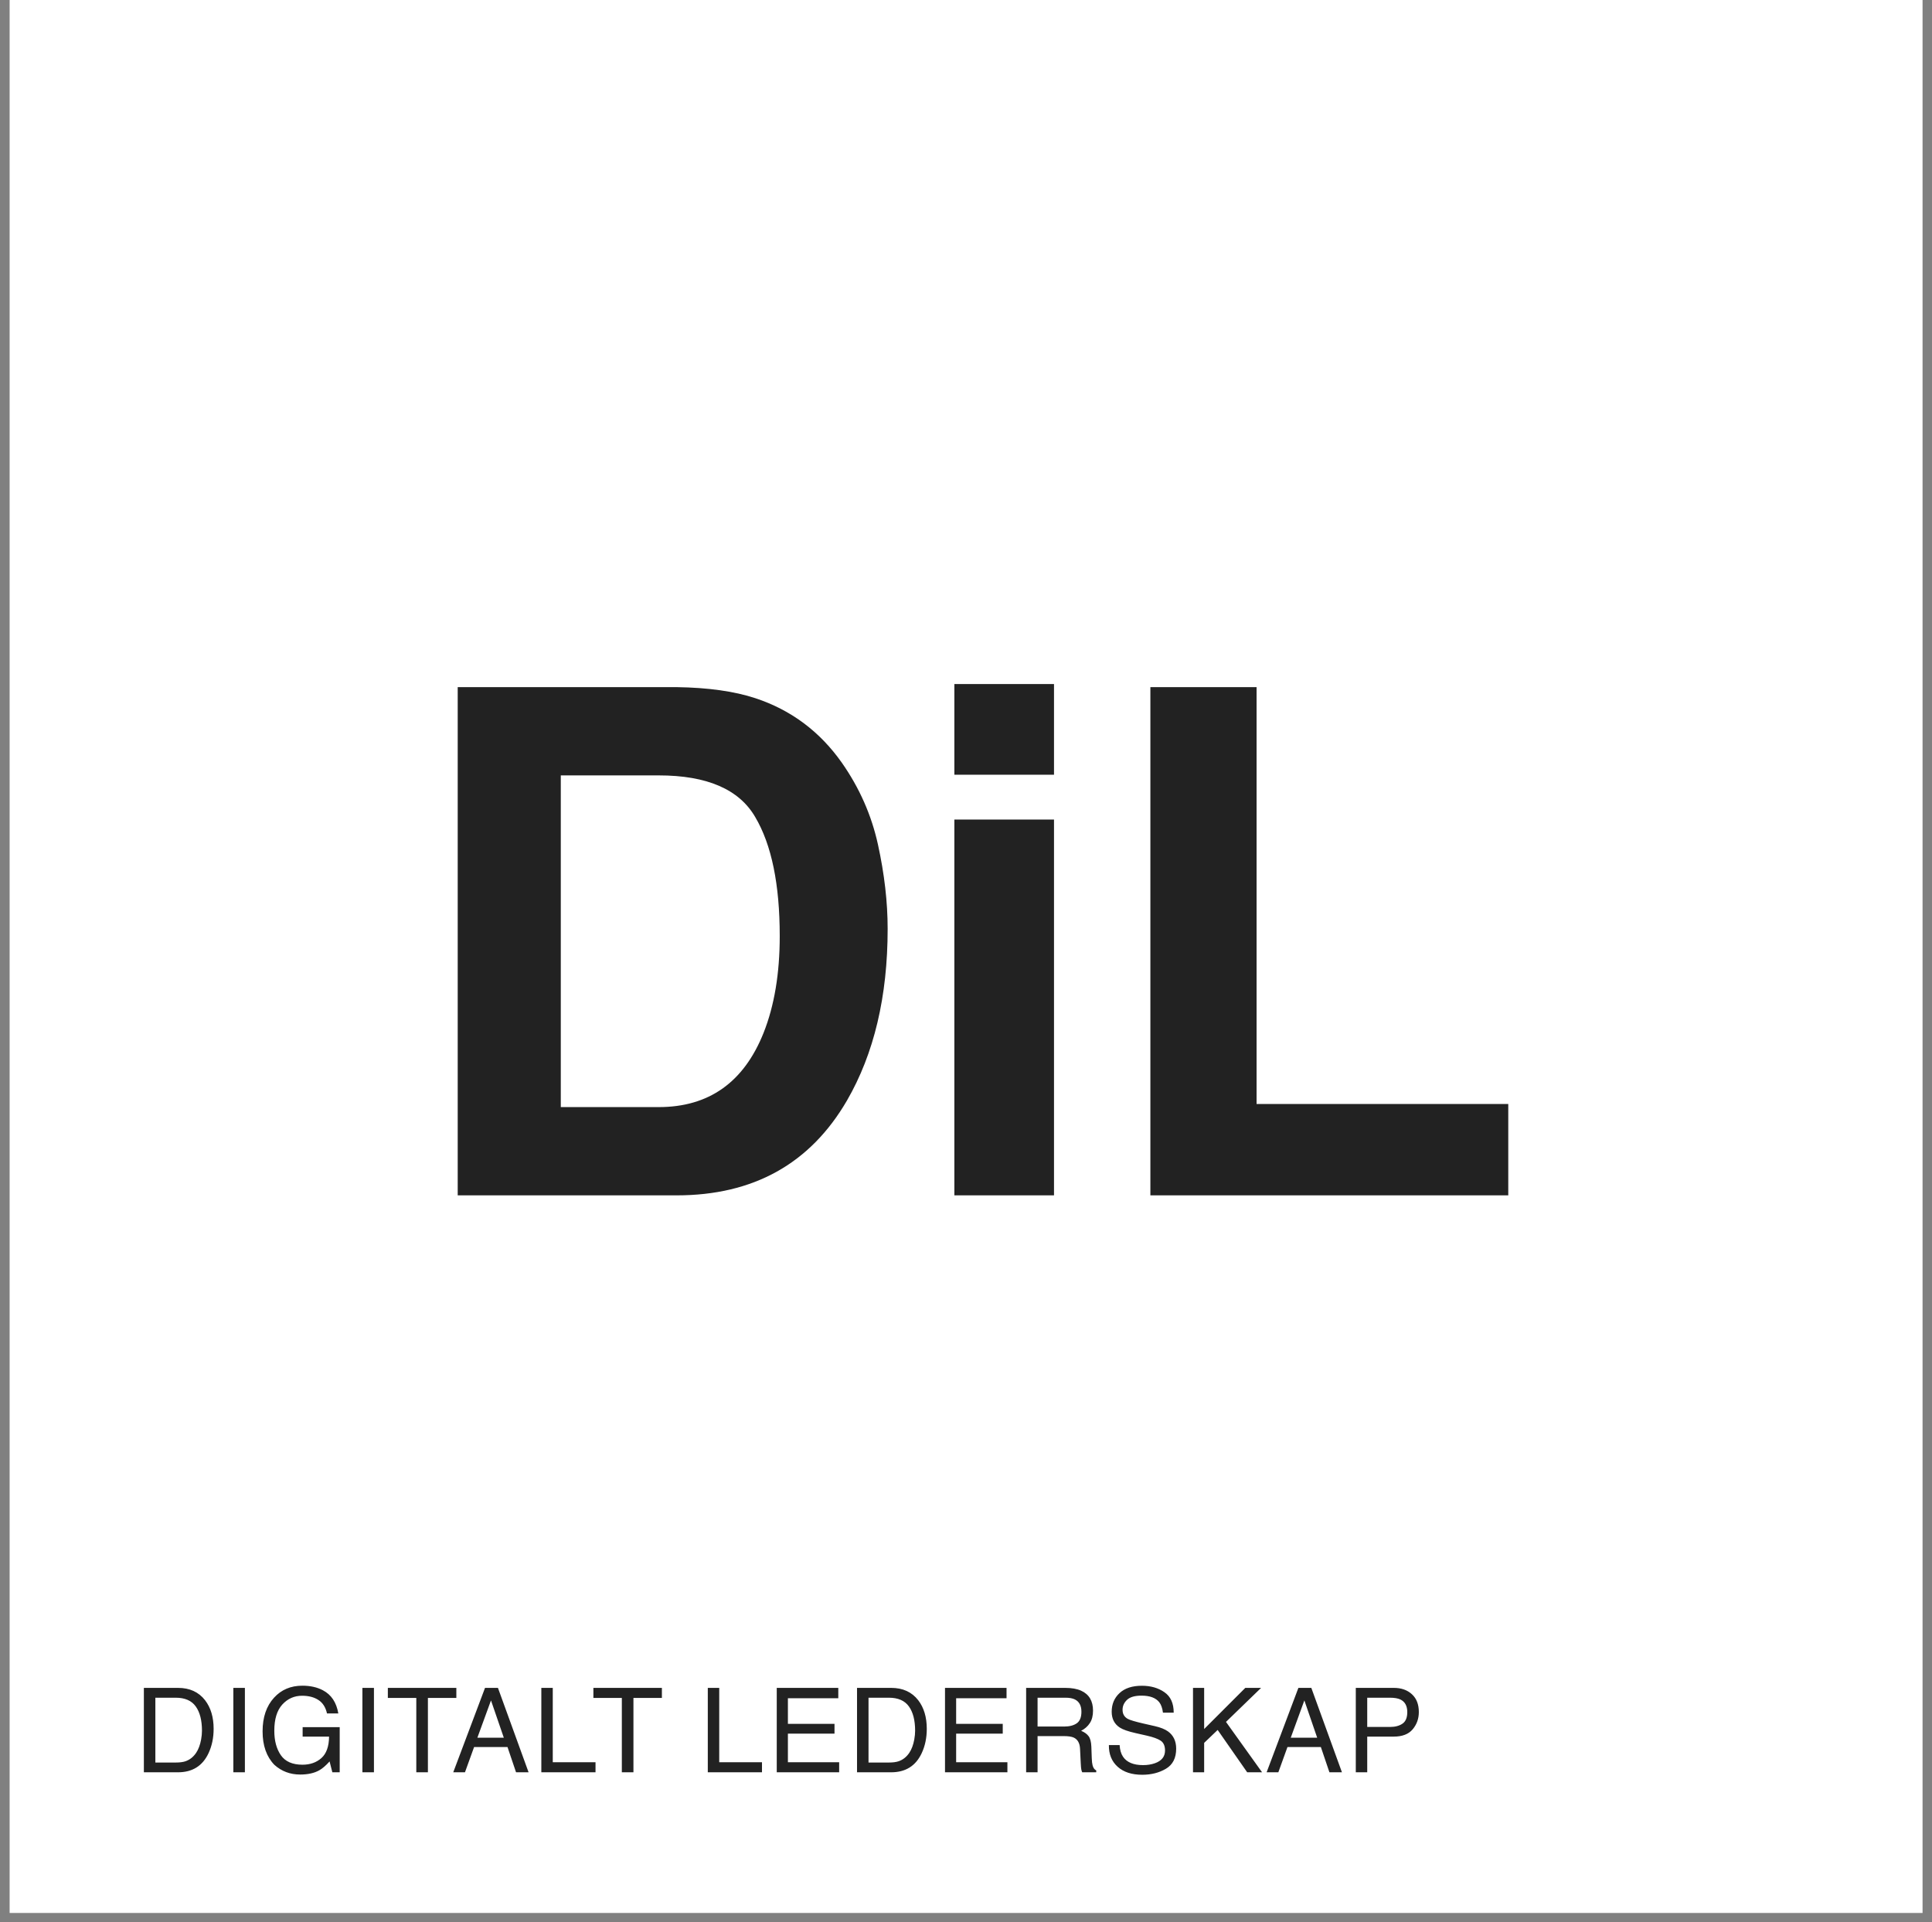
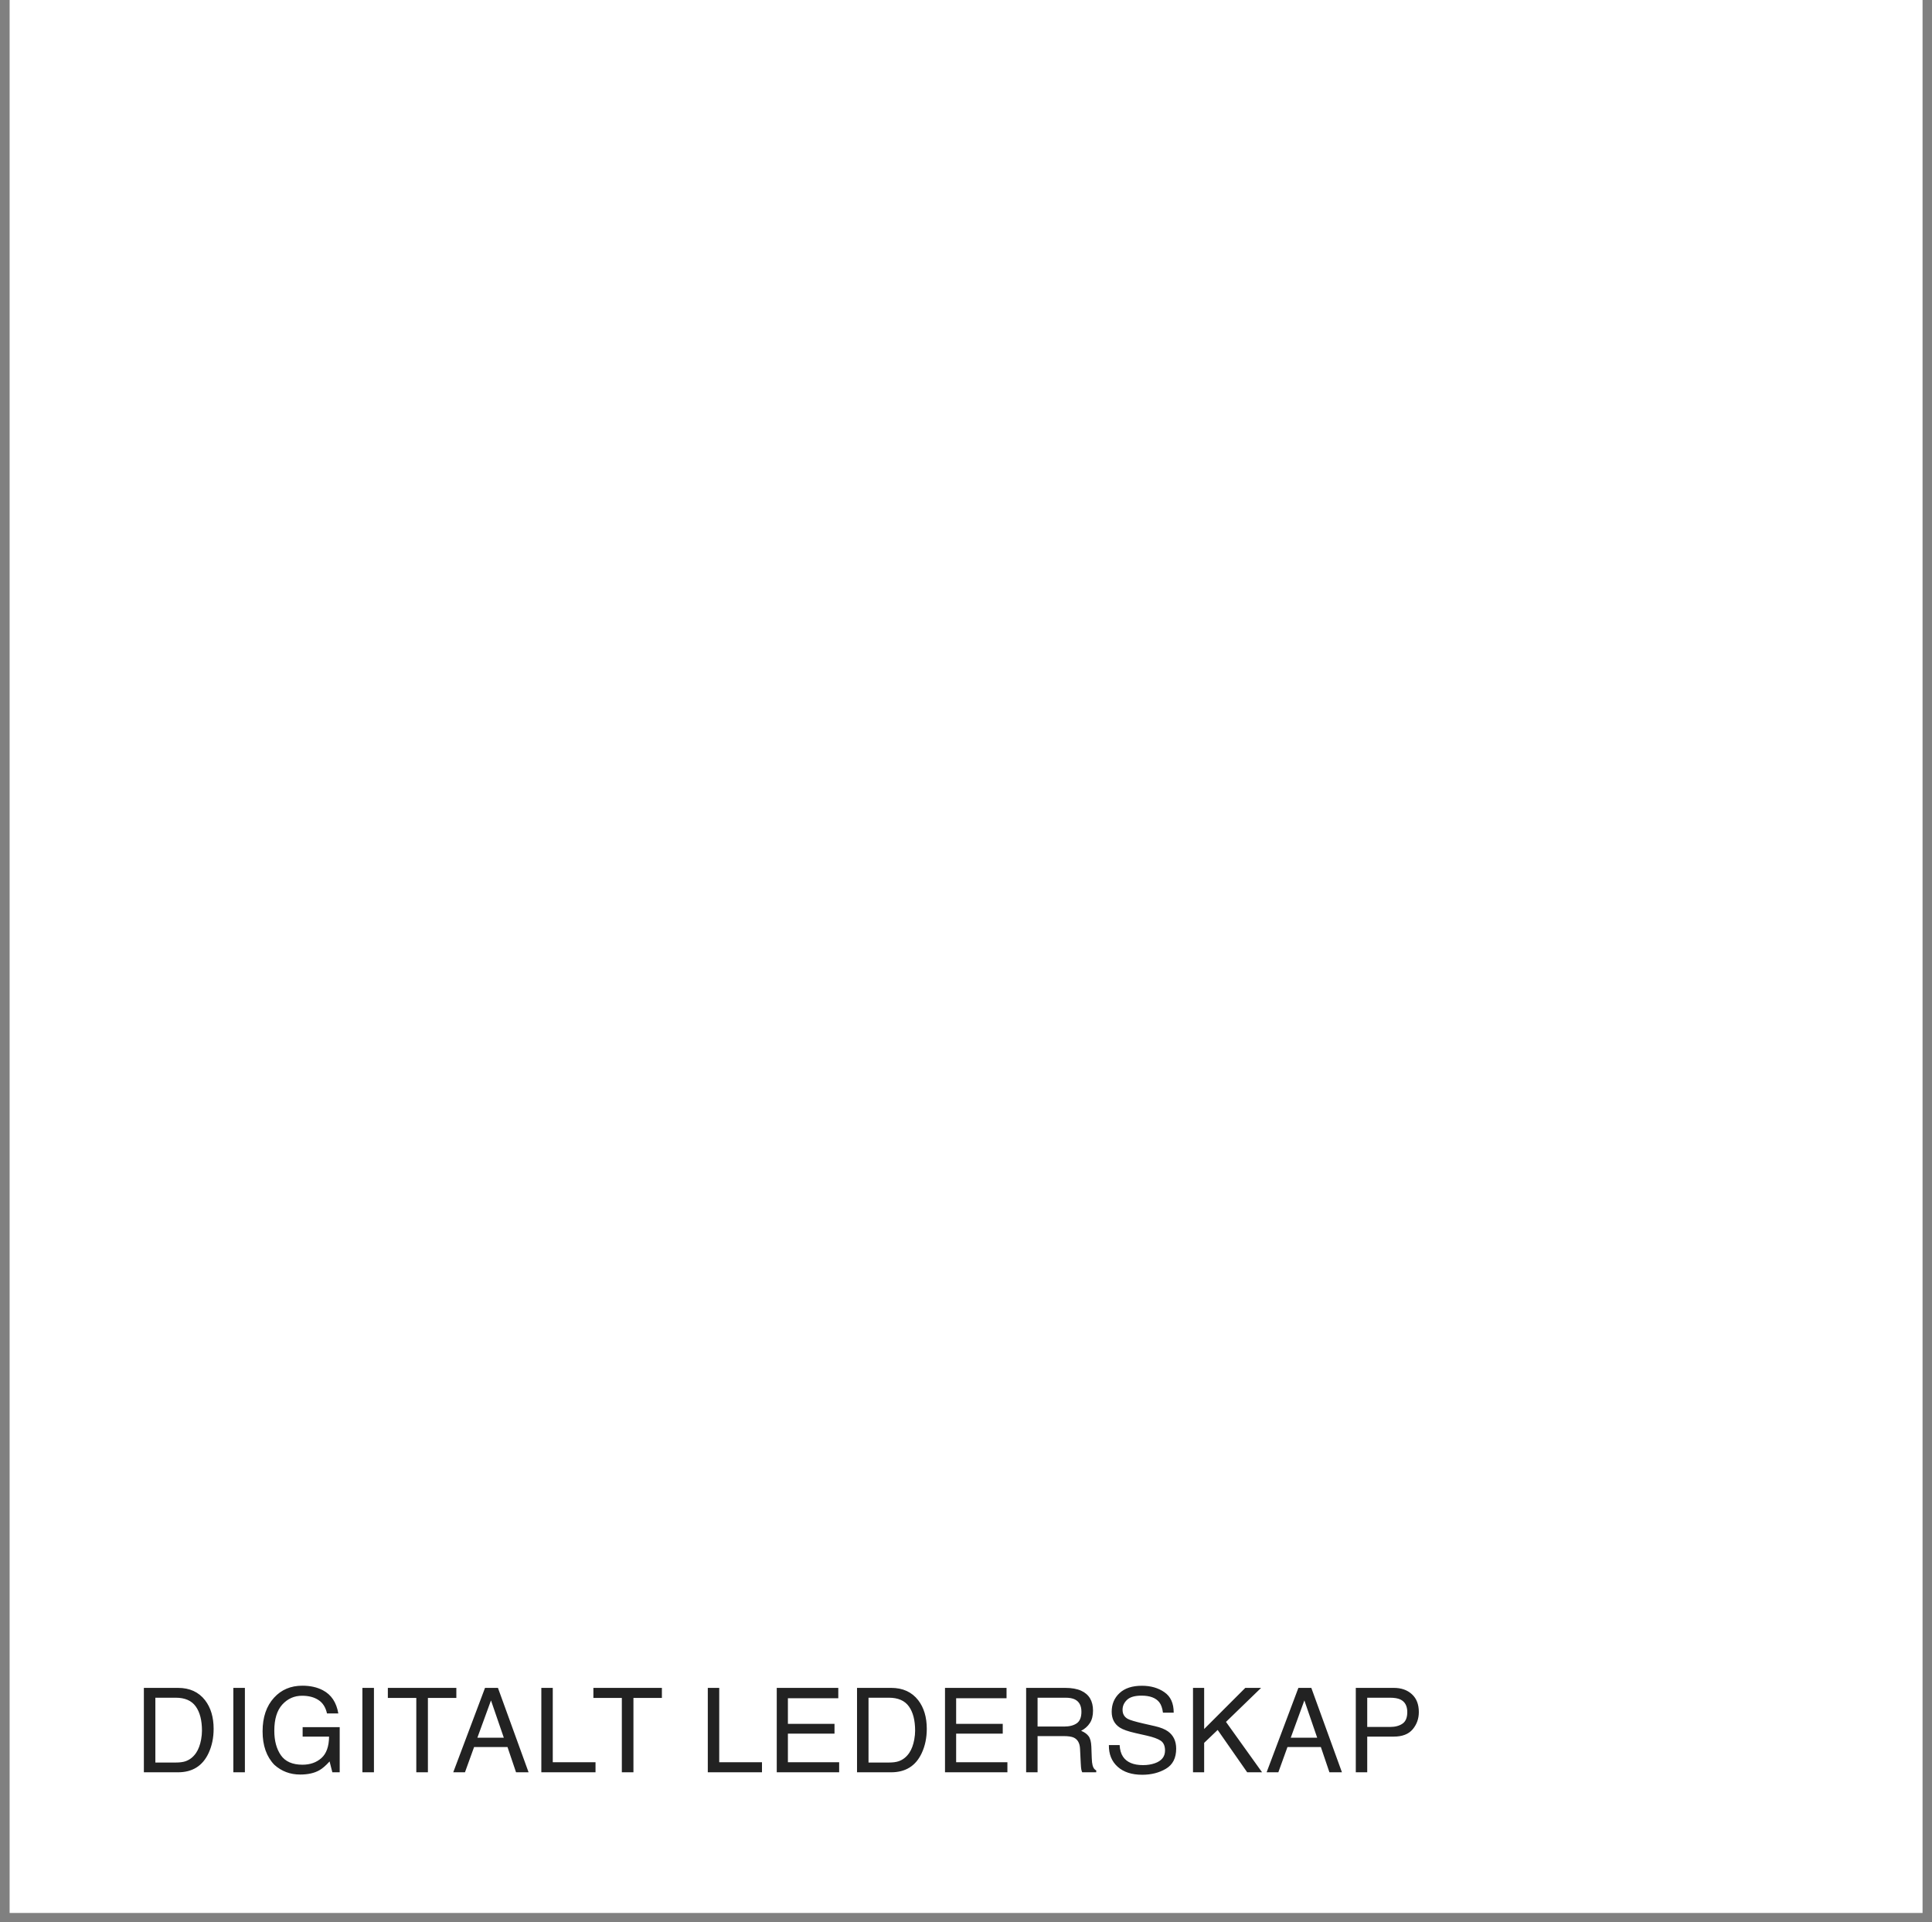
<svg xmlns="http://www.w3.org/2000/svg" width="197" height="196" viewBox="0 0 197 196" fill="none">
  <rect x="0" y="0" width="197" height="196" fill="#808080" stroke="none" />
  <path d="M0.982 0H196.037V195.054H0.982V0Z" fill="white" />
-   <path d="M57.183 79.063V112.884H67.167C72.276 112.884 75.839 110.364 77.855 105.325C78.956 102.559 79.507 99.266 79.507 95.446C79.507 90.173 78.675 86.13 77.011 83.317C75.37 80.481 72.089 79.063 67.167 79.063H57.183ZM68.995 70.063C72.206 70.11 74.878 70.485 77.011 71.188C80.644 72.384 83.585 74.575 85.835 77.763C87.64 80.341 88.87 83.13 89.526 86.13C90.183 89.13 90.511 91.989 90.511 94.708C90.511 101.598 89.128 107.434 86.362 112.216C82.612 118.661 76.823 121.884 68.995 121.884H46.671V70.063H68.995ZM107.474 78.993H97.314V69.747H107.474V78.993ZM97.314 83.563H107.474V121.884H97.314V83.563ZM117.301 70.063H128.129V112.567H153.793V121.884H117.301V70.063Z" fill="#222222" />
  <path d="M17.922 179.715C18.317 179.715 18.641 179.674 18.895 179.592C19.348 179.44 19.719 179.147 20.008 178.713C20.238 178.365 20.404 177.92 20.506 177.377C20.565 177.053 20.594 176.752 20.594 176.475C20.594 175.408 20.381 174.58 19.955 173.99C19.533 173.401 18.852 173.106 17.91 173.106H15.842V179.715H17.922ZM14.67 172.104H18.157C19.34 172.104 20.258 172.524 20.91 173.363C21.492 174.121 21.783 175.092 21.783 176.276C21.783 177.19 21.611 178.016 21.268 178.754C20.662 180.059 19.621 180.711 18.145 180.711H14.67V172.104ZM23.793 172.104H24.971V180.711H23.793V172.104ZM30.83 171.881C31.638 171.881 32.338 172.037 32.928 172.35C33.783 172.799 34.306 173.586 34.498 174.711H33.343C33.203 174.082 32.912 173.625 32.47 173.34C32.029 173.051 31.472 172.906 30.8 172.906C30.004 172.906 29.332 173.205 28.785 173.803C28.242 174.401 27.97 175.291 27.97 176.475C27.97 177.498 28.195 178.332 28.644 178.977C29.093 179.617 29.826 179.938 30.841 179.938C31.619 179.938 32.261 179.713 32.769 179.264C33.281 178.811 33.543 178.08 33.554 177.072H30.859V176.106H34.638V180.711H33.888L33.607 179.604C33.213 180.037 32.863 180.338 32.558 180.506C32.047 180.795 31.396 180.94 30.607 180.94C29.588 180.94 28.711 180.61 27.976 179.949C27.175 179.121 26.775 177.985 26.775 176.539C26.775 175.098 27.166 173.951 27.947 173.1C28.689 172.287 29.65 171.881 30.83 171.881ZM36.953 172.104H38.13V180.711H36.953V172.104ZM46.532 172.104V173.129H43.632V180.711H42.449V173.129H39.548V172.104H46.532ZM51.372 177.184L50.065 173.381L48.677 177.184H51.372ZM49.456 172.104H50.774L53.898 180.711H52.62L51.747 178.133H48.343L47.411 180.711H46.216L49.456 172.104ZM55.198 172.104H56.364V179.686H60.723V180.711H55.198V172.104ZM67.491 172.104V173.129H64.59V180.711H63.407V173.129H60.506V172.104H67.491ZM72.172 172.104H73.338V179.686H77.697V180.711H72.172V172.104ZM79.203 172.104H85.478V173.158H80.34V175.772H85.092V176.768H80.34V179.686H85.566V180.711H79.203V172.104ZM90.64 179.715C91.035 179.715 91.359 179.674 91.613 179.592C92.066 179.44 92.437 179.147 92.726 178.713C92.957 178.365 93.123 177.92 93.224 177.377C93.283 177.053 93.312 176.752 93.312 176.475C93.312 175.408 93.099 174.58 92.673 173.99C92.251 173.401 91.57 173.106 90.629 173.106H88.56V179.715H90.64ZM87.388 172.104H90.875C92.058 172.104 92.976 172.524 93.629 173.363C94.21 174.121 94.501 175.092 94.501 176.276C94.501 177.19 94.33 178.016 93.986 178.754C93.38 180.059 92.339 180.711 90.863 180.711H87.388V172.104ZM96.359 172.104H102.634V173.158H97.495V175.772H102.247V176.768H97.495V179.686H102.722V180.711H96.359V172.104ZM108.493 176.047C109.04 176.047 109.472 175.938 109.788 175.719C110.108 175.5 110.269 175.106 110.269 174.535C110.269 173.922 110.046 173.504 109.601 173.281C109.362 173.164 109.044 173.106 108.646 173.106H105.798V176.047H108.493ZM104.632 172.104H108.616C109.273 172.104 109.814 172.199 110.239 172.391C111.048 172.758 111.452 173.436 111.452 174.424C111.452 174.94 111.345 175.361 111.13 175.69C110.919 176.018 110.622 176.281 110.239 176.481C110.575 176.617 110.827 176.797 110.995 177.02C111.167 177.242 111.263 177.604 111.282 178.104L111.323 179.258C111.335 179.586 111.362 179.83 111.405 179.99C111.476 180.264 111.601 180.44 111.78 180.518V180.711H110.351C110.312 180.637 110.28 180.541 110.257 180.424C110.233 180.307 110.214 180.08 110.198 179.744L110.128 178.309C110.101 177.746 109.892 177.369 109.501 177.178C109.278 177.072 108.929 177.02 108.452 177.02H105.798V180.711H104.632V172.104ZM114.165 177.934C114.192 178.422 114.307 178.819 114.511 179.123C114.897 179.694 115.579 179.979 116.556 179.979C116.993 179.979 117.391 179.916 117.751 179.791C118.446 179.549 118.794 179.115 118.794 178.49C118.794 178.022 118.647 177.688 118.354 177.488C118.057 177.293 117.593 177.123 116.96 176.979L115.794 176.715C115.032 176.543 114.493 176.354 114.177 176.147C113.63 175.787 113.356 175.25 113.356 174.535C113.356 173.762 113.624 173.127 114.159 172.631C114.694 172.135 115.452 171.887 116.432 171.887C117.335 171.887 118.1 172.106 118.729 172.543C119.362 172.977 119.679 173.672 119.679 174.629H118.583C118.524 174.168 118.399 173.815 118.208 173.569C117.852 173.119 117.249 172.895 116.397 172.895C115.71 172.895 115.216 173.039 114.915 173.328C114.614 173.617 114.464 173.953 114.464 174.336C114.464 174.758 114.64 175.067 114.991 175.262C115.222 175.387 115.743 175.543 116.556 175.731L117.763 176.006C118.345 176.139 118.794 176.32 119.11 176.551C119.657 176.953 119.931 177.537 119.931 178.303C119.931 179.256 119.583 179.938 118.888 180.348C118.196 180.758 117.391 180.963 116.473 180.963C115.403 180.963 114.565 180.69 113.96 180.143C113.354 179.6 113.057 178.863 113.069 177.934H114.165ZM121.647 172.104H122.784V176.299L126.979 172.104H128.59L125.01 175.572L128.69 180.711H127.172L124.161 176.393L122.784 177.711V180.711H121.647V172.104ZM134.309 177.184L133.002 173.381L131.614 177.184H134.309ZM132.393 172.104H133.711L136.834 180.711H135.557L134.684 178.133H131.28L130.348 180.711H129.153L132.393 172.104ZM138.246 172.104H142.119C142.885 172.104 143.502 172.32 143.971 172.754C144.44 173.184 144.674 173.789 144.674 174.57C144.674 175.242 144.465 175.828 144.047 176.328C143.629 176.824 142.986 177.072 142.119 177.072H139.412V180.711H138.246V172.104ZM143.496 174.576C143.496 173.944 143.262 173.514 142.793 173.287C142.535 173.166 142.182 173.106 141.733 173.106H139.412V176.088H141.733C142.256 176.088 142.68 175.977 143.004 175.754C143.332 175.531 143.496 175.139 143.496 174.576Z" fill="#222222" />
</svg>